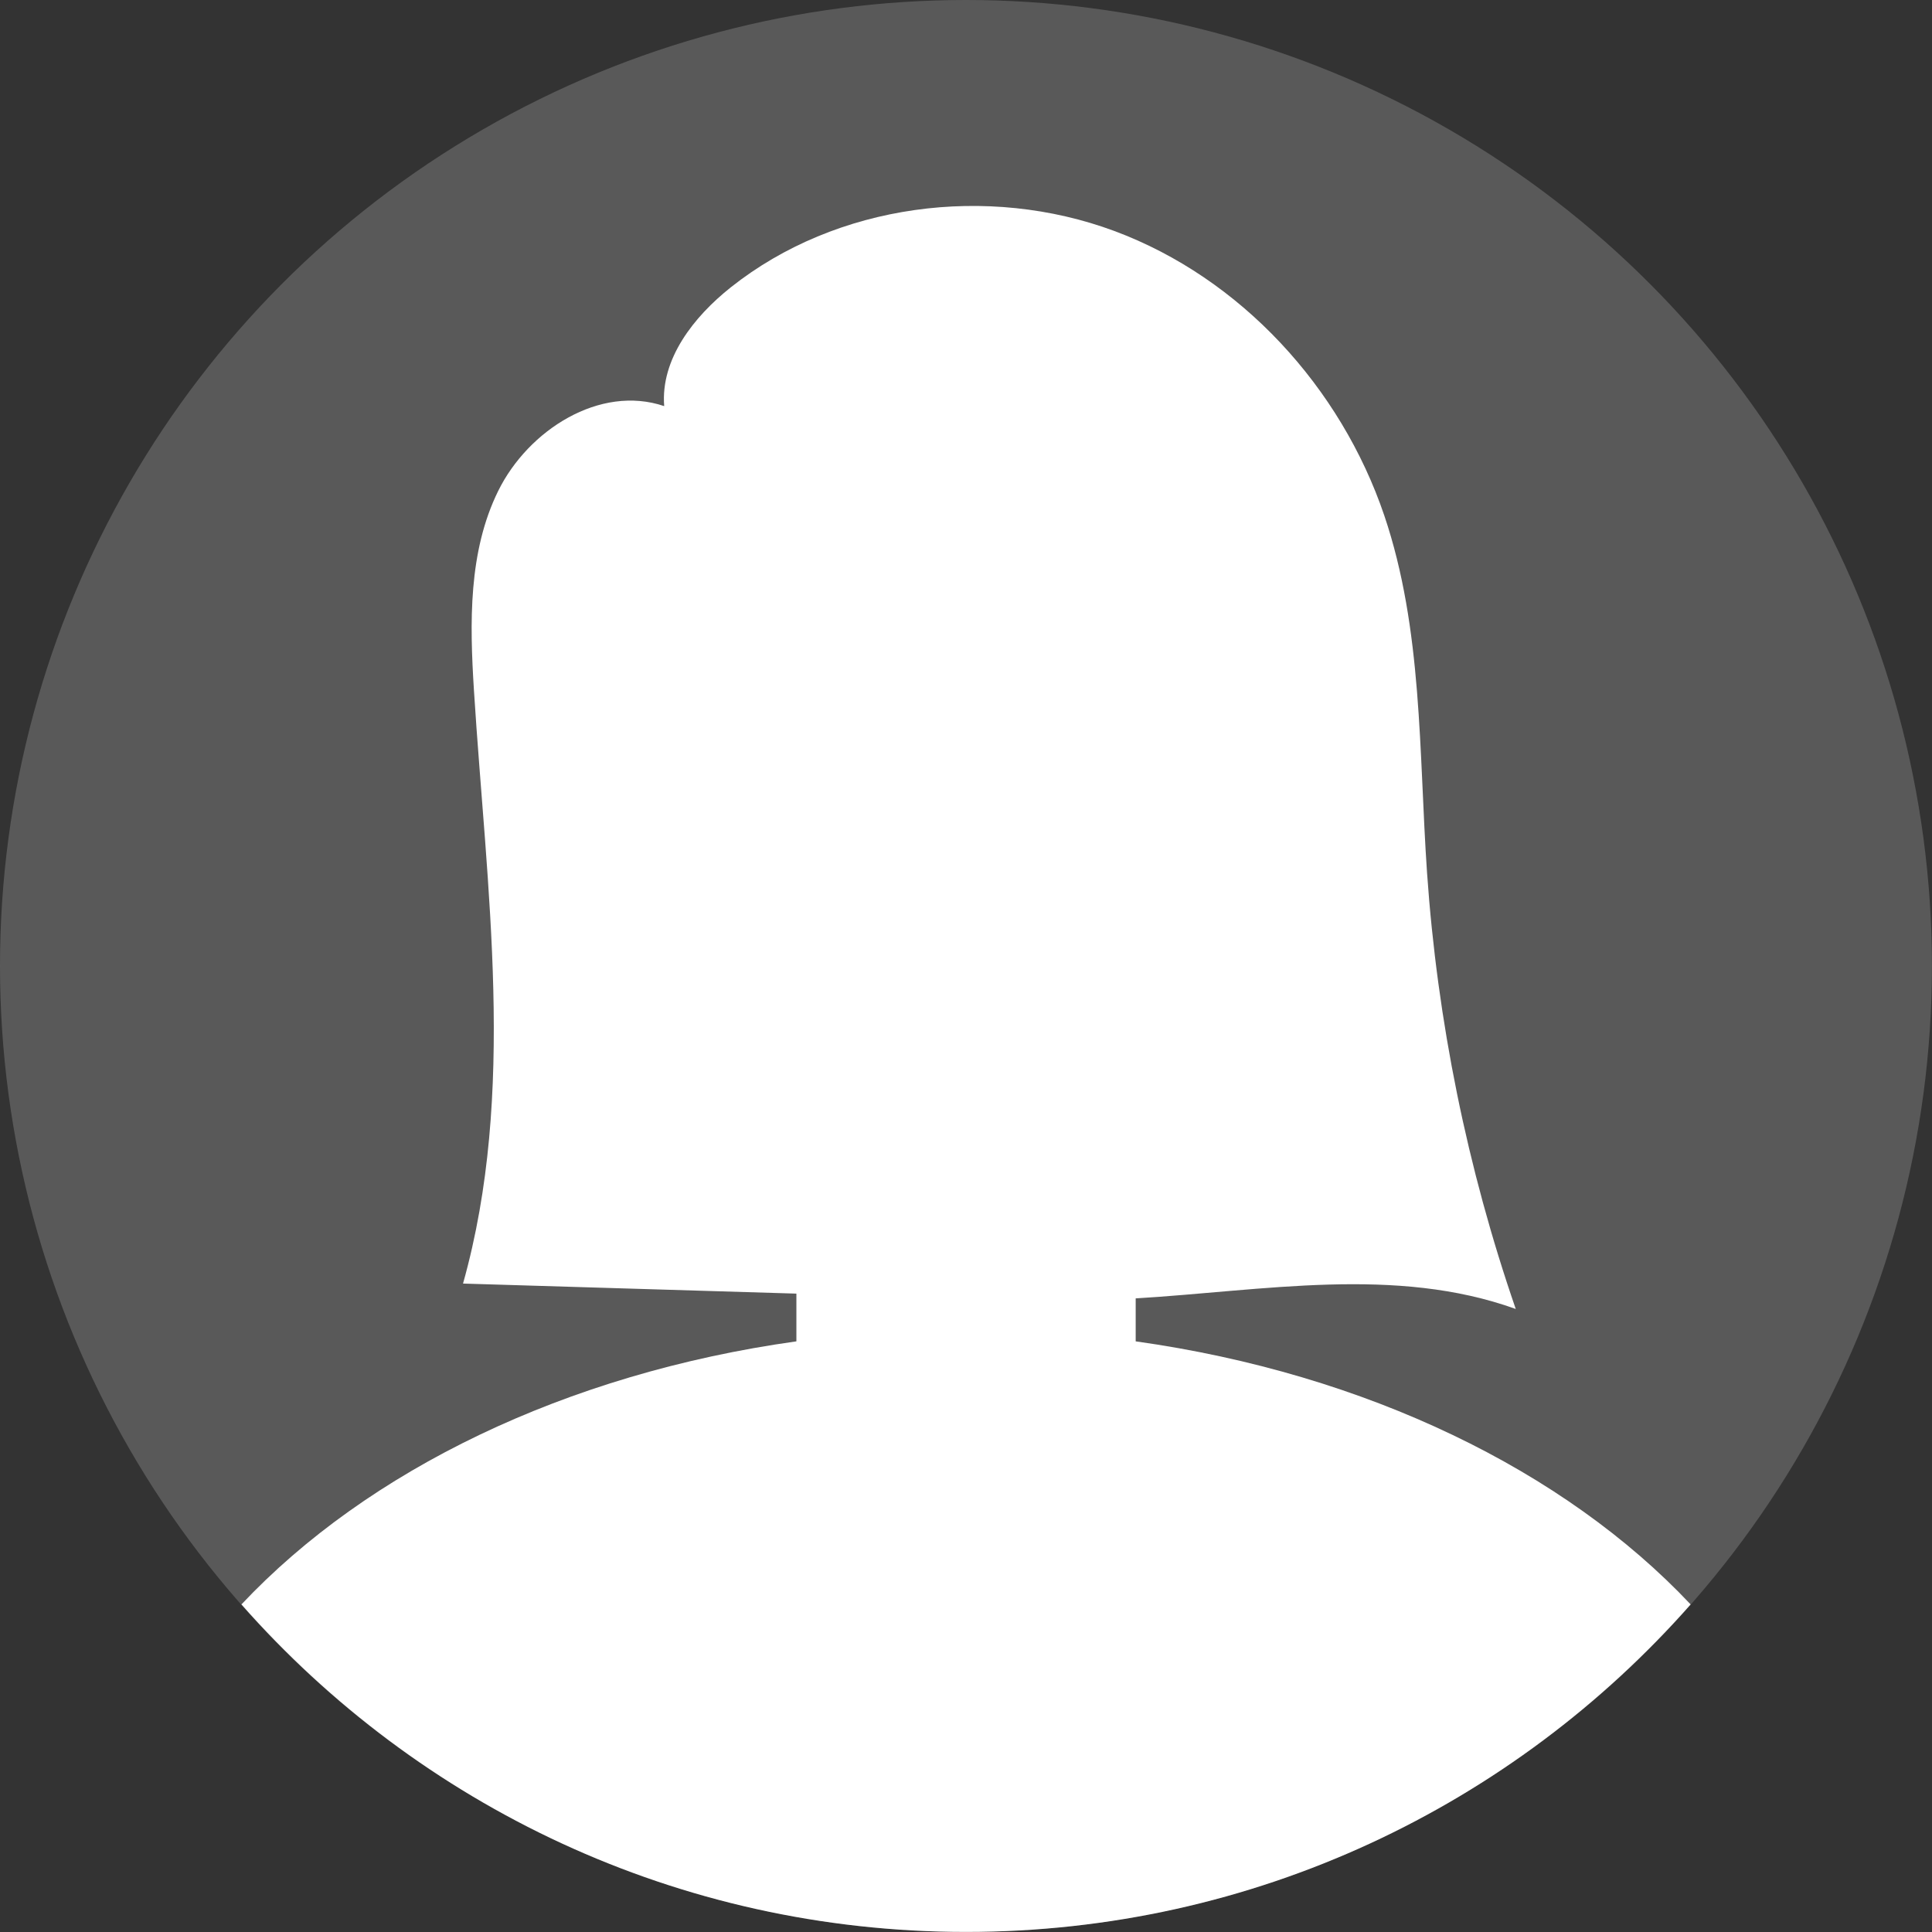
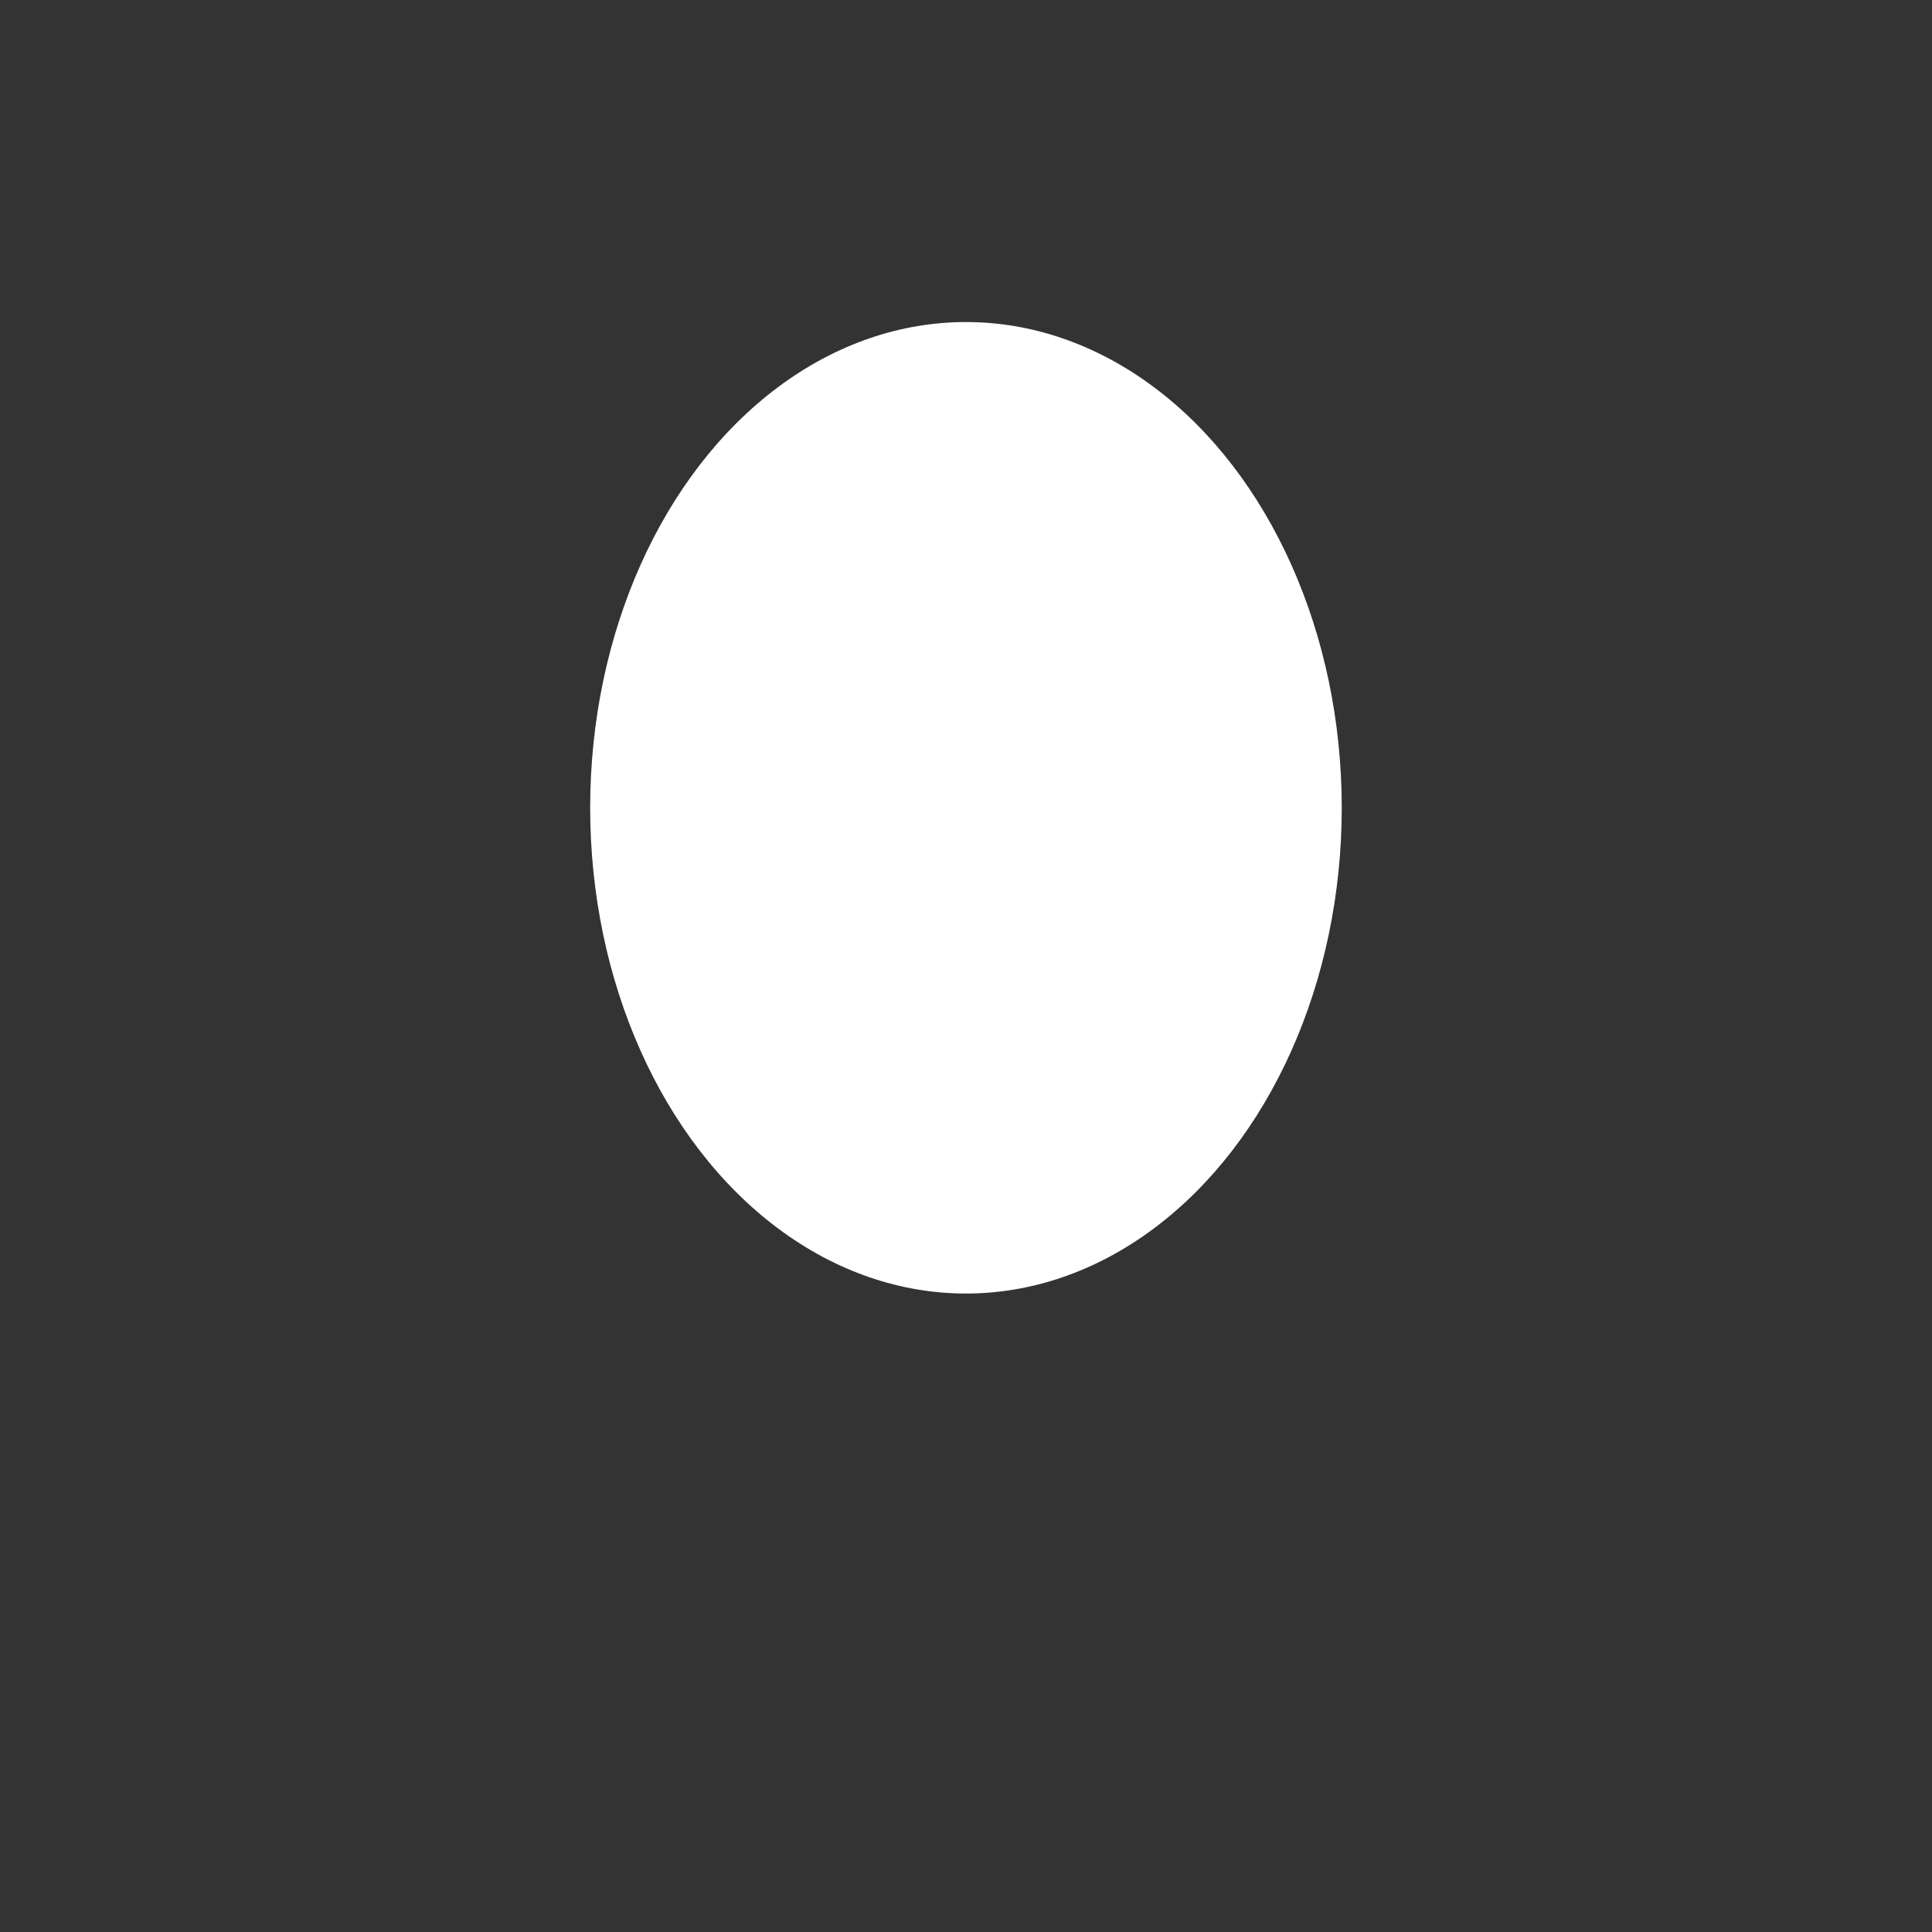
<svg xmlns="http://www.w3.org/2000/svg" id="Layer_1" data-name="Layer 1" viewBox="0 0 244.05 244.05">
  <rect x="0" y="0" width="244.05" height="244.05" fill="#333333" stroke="none" />
  <defs>
    <style>      .cls-1 {        fill: gray;        opacity: .5;      }      .cls-1, .cls-2 {        stroke-width: 0px;      }      .cls-2 {        fill: #fff;      }    </style>
  </defs>
-   <circle class="cls-1" cx="122.02" cy="122.02" r="122.02" />
  <ellipse class="cls-2" cx="122.02" cy="102.04" rx="47.47" ry="61.36" />
-   <path class="cls-2" d="m81.11,104.88c2.76,7.96,1.67,15.57-2.45,17-4.12,1.43-9.69-3.86-12.46-11.82-2.76-7.96-1.67-15.57,2.45-17,4.12-1.43,9.69,3.86,12.46,11.82Z" />
-   <path class="cls-2" d="m162.94,104.88c-2.76,7.96-1.67,15.57,2.45,17,4.12,1.43,9.69-3.86,12.46-11.82,2.76-7.96,1.67-15.57-2.45-17-4.12-1.43-9.69,3.86-12.46,11.82Z" />
-   <path class="cls-2" d="m143.46,169.45v-5.44c16.18-.96,32.82-4.13,48.01,1.34-6.14-17.79-9.91-36.39-11.21-55.16-1.04-15.15-.53-30.7-5.4-45.08-5.48-16.16-18.1-29.98-34.09-35.93-16-5.94-35.09-3.49-48.45,7.11-4.68,3.72-8.89,9.05-8.42,15.01-8.12-2.75-17.17,3.02-20.96,10.7-3.79,7.68-3.61,16.67-3.07,25.22,1.58,25.07,5.4,50.76-1.38,74.92,14.04.42,28.07.85,42.11,1.27v6.03c-29.16,4.08-54.18,16.32-70.1,33.23,22.36,25.36,55.07,41.37,91.53,41.37s69.17-16.02,91.53-41.37c-15.92-16.9-40.94-29.14-70.1-33.23Z" />
</svg>